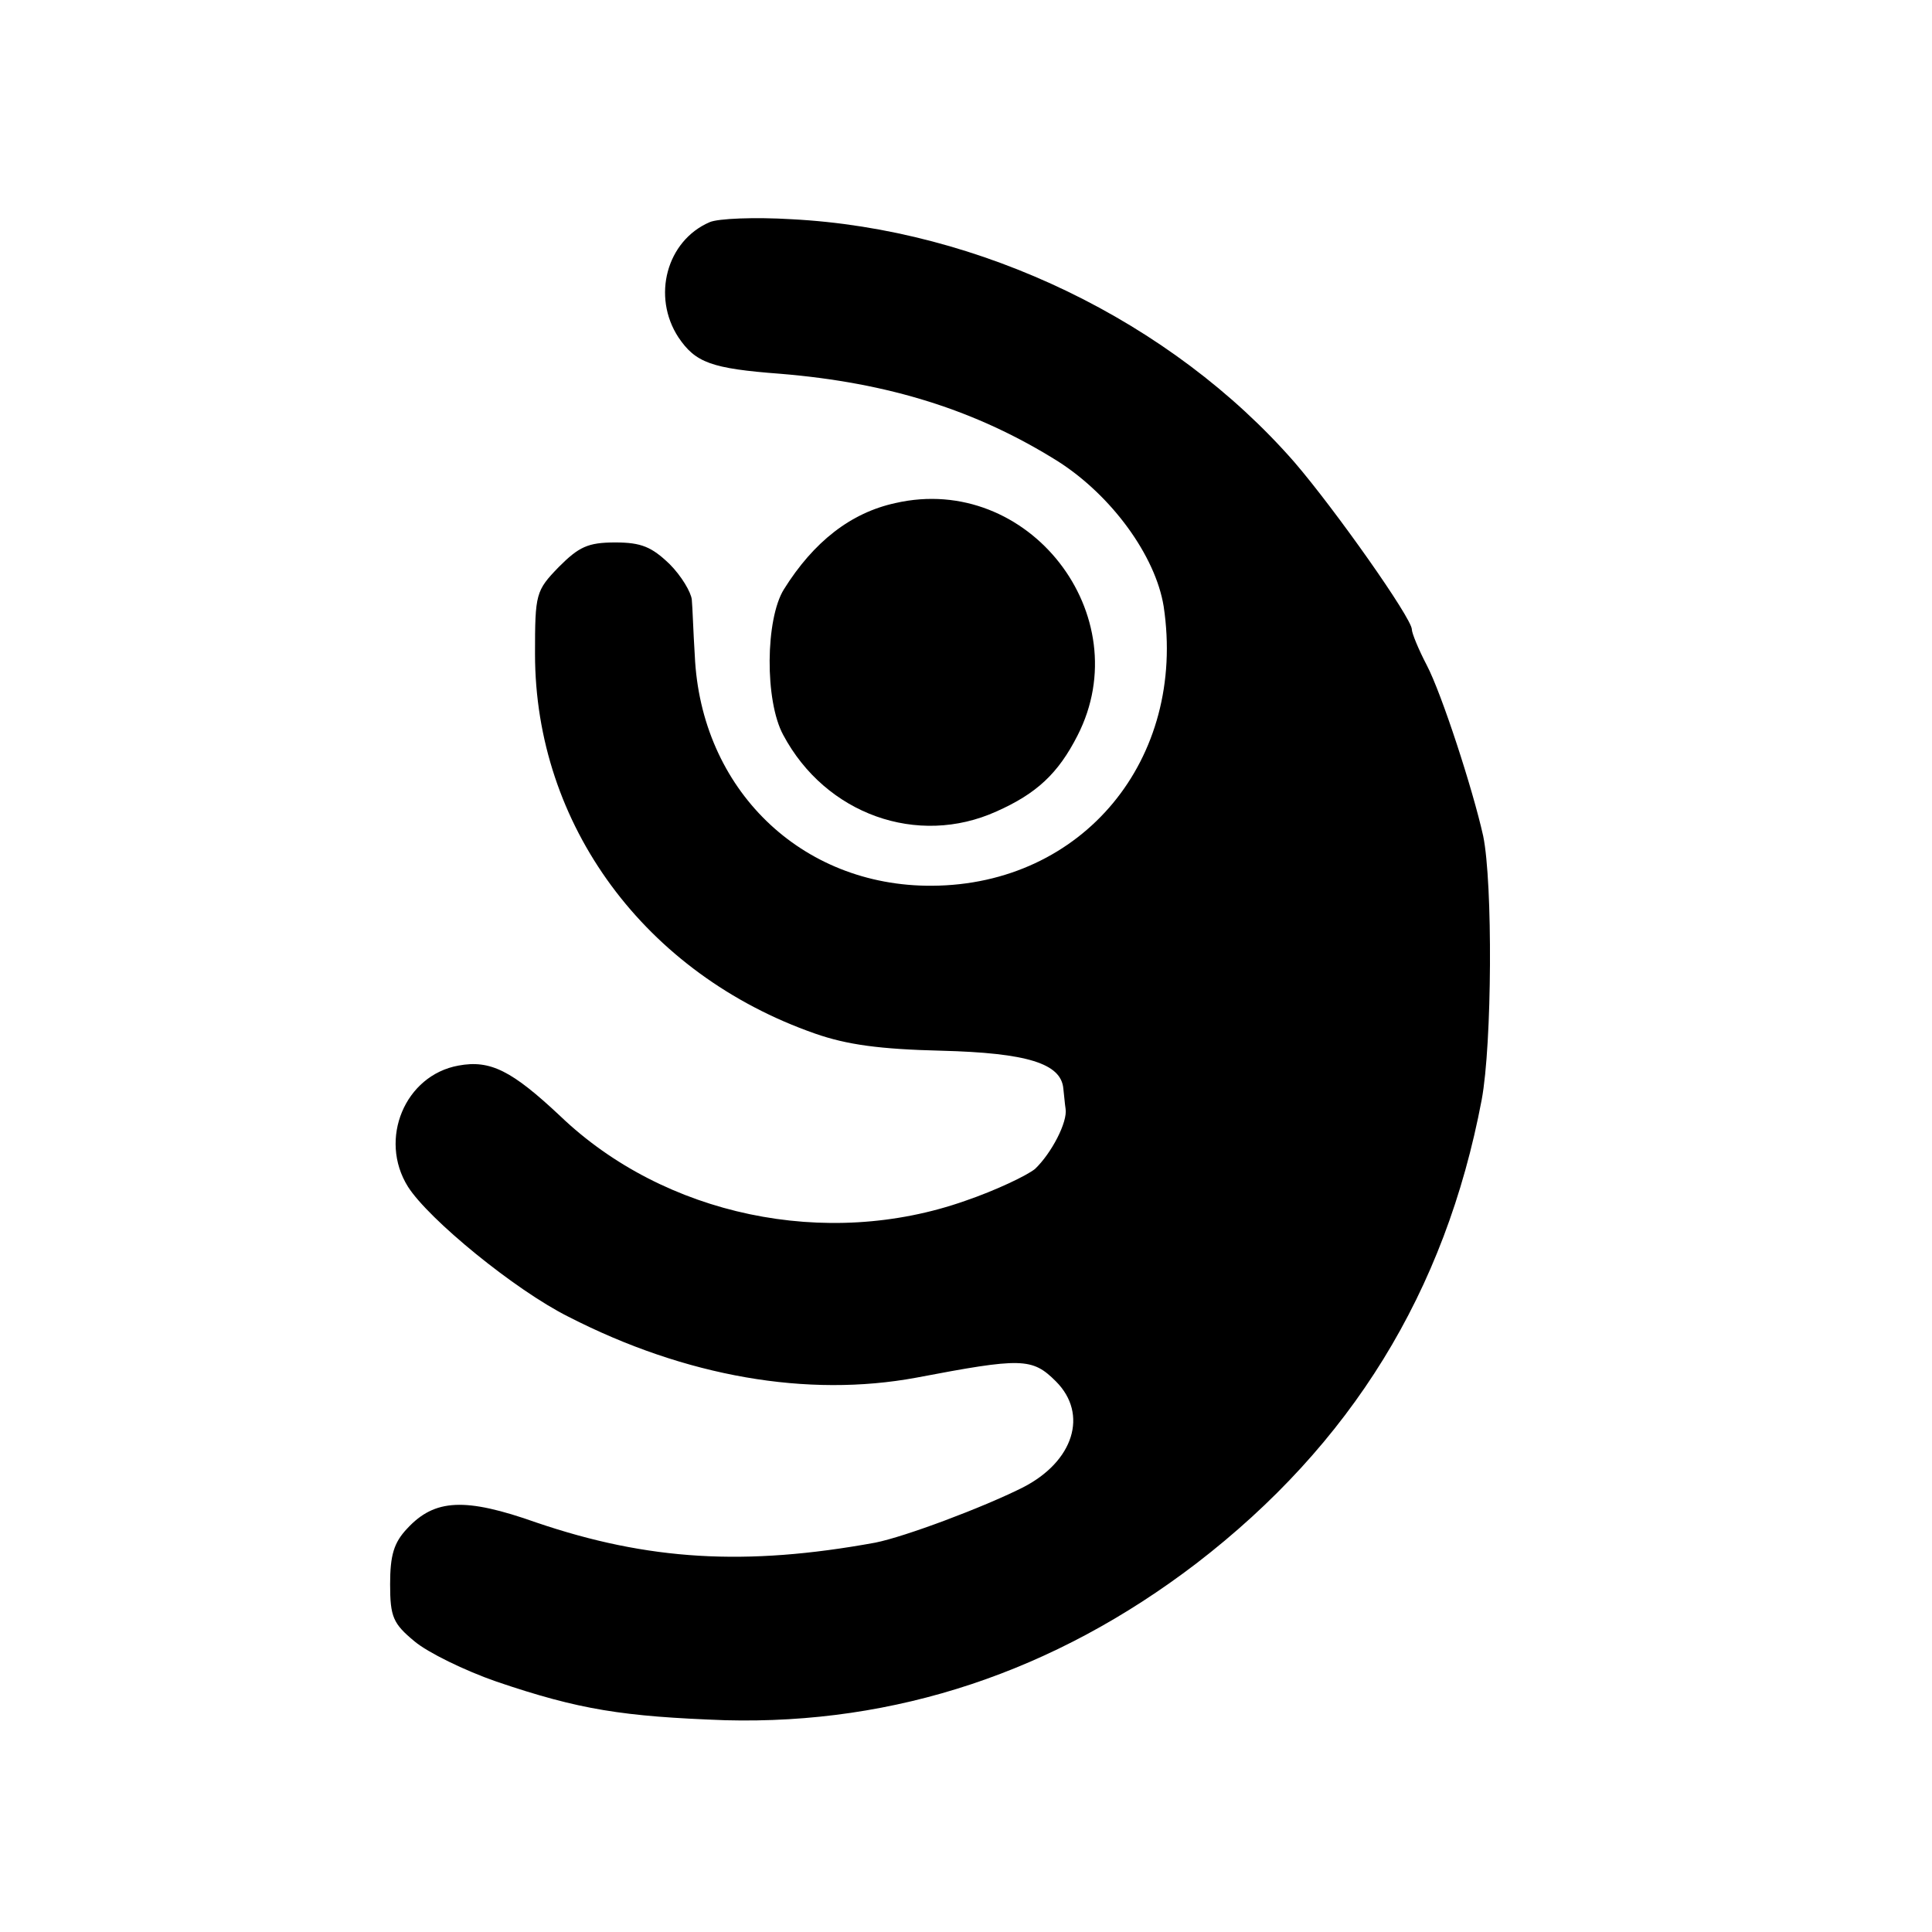
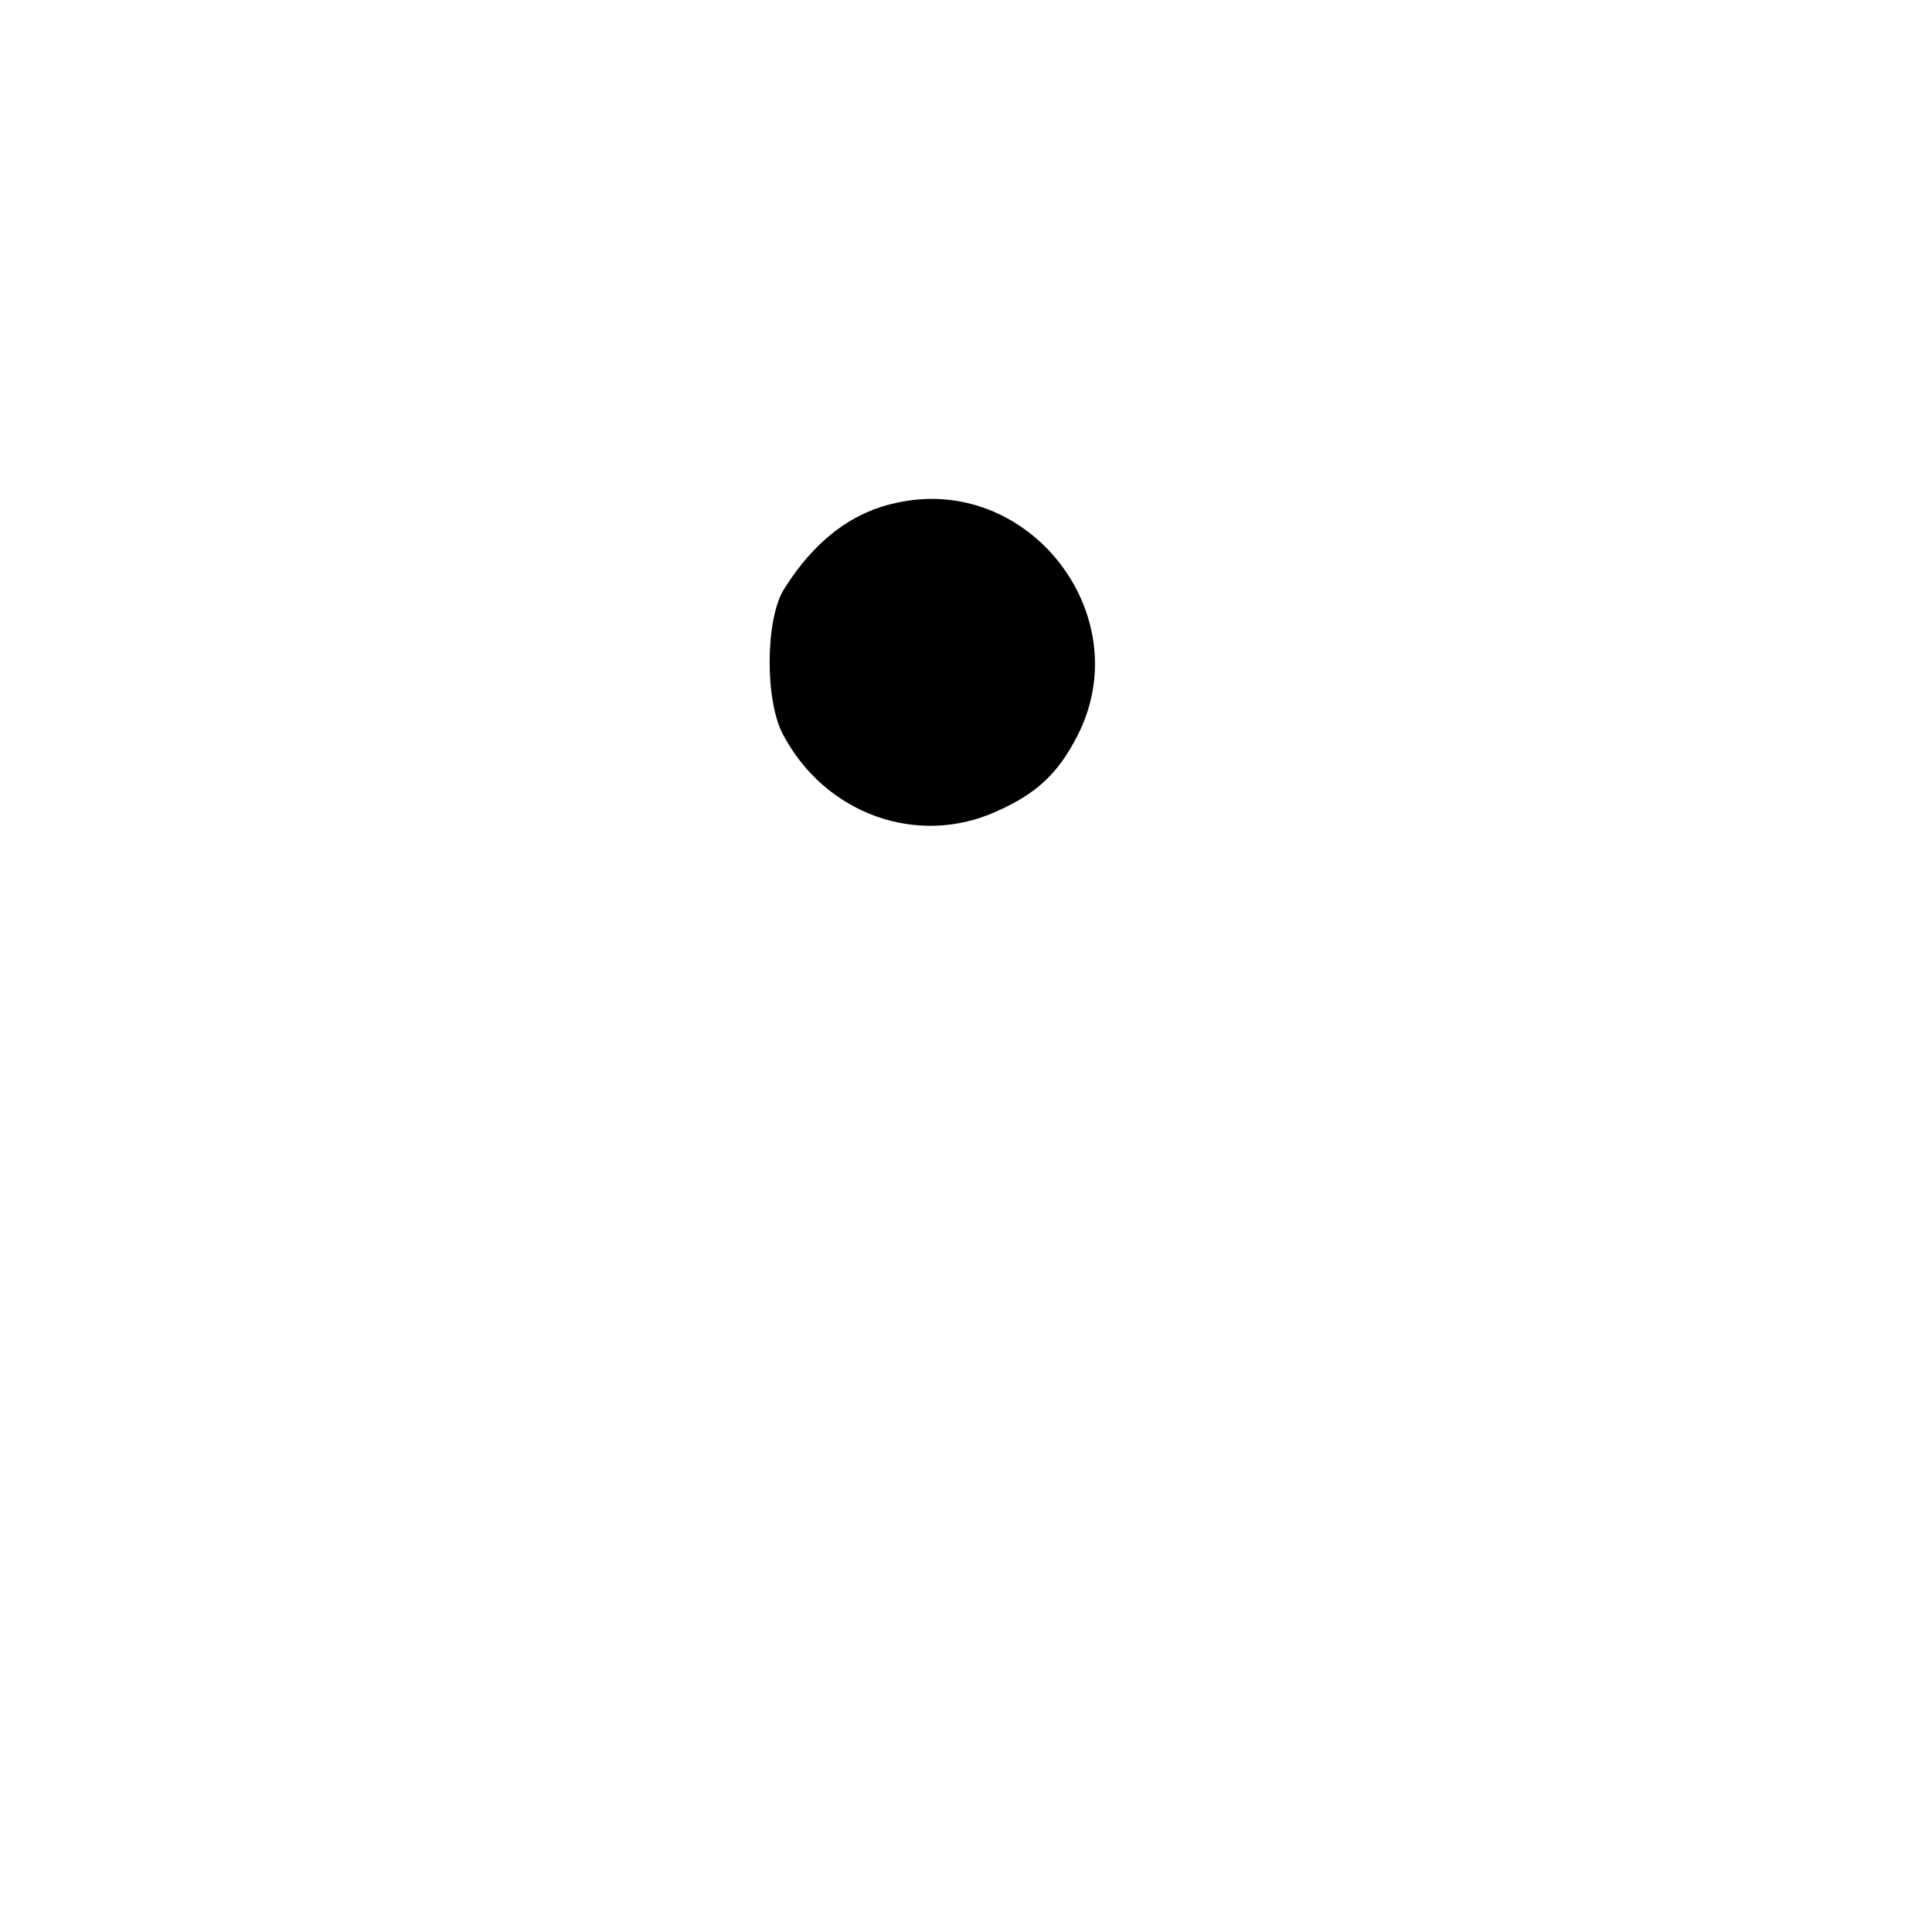
<svg xmlns="http://www.w3.org/2000/svg" version="1.0" width="260pt" height="260pt" viewBox="0 0 260 260" preserveAspectRatio="xMidYMid meet">
  <g transform="translate(0,260) scale(0.1,-0.1)" fill="#000000" stroke="none">
-     <path d="M955 2301 c-58 -25 -78 -100 -42 -155 23 -34 44 -42 137 -49 146 -12 264 -49 374 -118 72 -46 131 -127 142 -195 31 -206 -109 -375 -312 -376 -176 -1 -311 130 -319 310 -2 31 -3 65 -4 75 -1 10 -14 32 -30 48 -24 23 -38 29 -73 29 -37 0 -49 -6 -76 -33 -31 -32 -32 -36 -32 -117 0 -230 148 -431 377 -511 43 -15 87 -21 170 -23 115 -3 161 -17 164 -51 1 -8 2 -21 3 -27 3 -18 -19 -60 -41 -81 -11 -9 -53 -29 -94 -43 -187 -66 -405 -20 -545 114 -65 61 -94 76 -137 68 -72 -13 -108 -99 -68 -163 28 -44 144 -139 216 -175 158 -81 322 -109 468 -82 142 27 156 27 188 -5 44 -44 24 -108 -45 -143 -54 -27 -158 -66 -198 -74 -175 -32 -306 -24 -456 27 -96 34 -137 32 -174 -8 -18 -19 -23 -36 -23 -75 0 -44 4 -53 33 -77 18 -15 67 -39 110 -54 112 -38 170 -47 308 -52 229 -6 443 65 634 211 208 160 335 365 384 624 14 75 15 292 2 355 -14 63 -56 192 -76 230 -11 21 -20 43 -20 48 0 15 -103 161 -158 225 -166 190 -423 314 -677 327 -49 3 -99 1 -110 -4z" />
    <path d="M1205 1923 c-60 -13 -110 -52 -150 -116 -25 -40 -26 -150 -1 -196 57 -107 181 -151 287 -103 54 24 83 51 109 102 83 162 -66 354 -245 313z" />
  </g>
</svg>